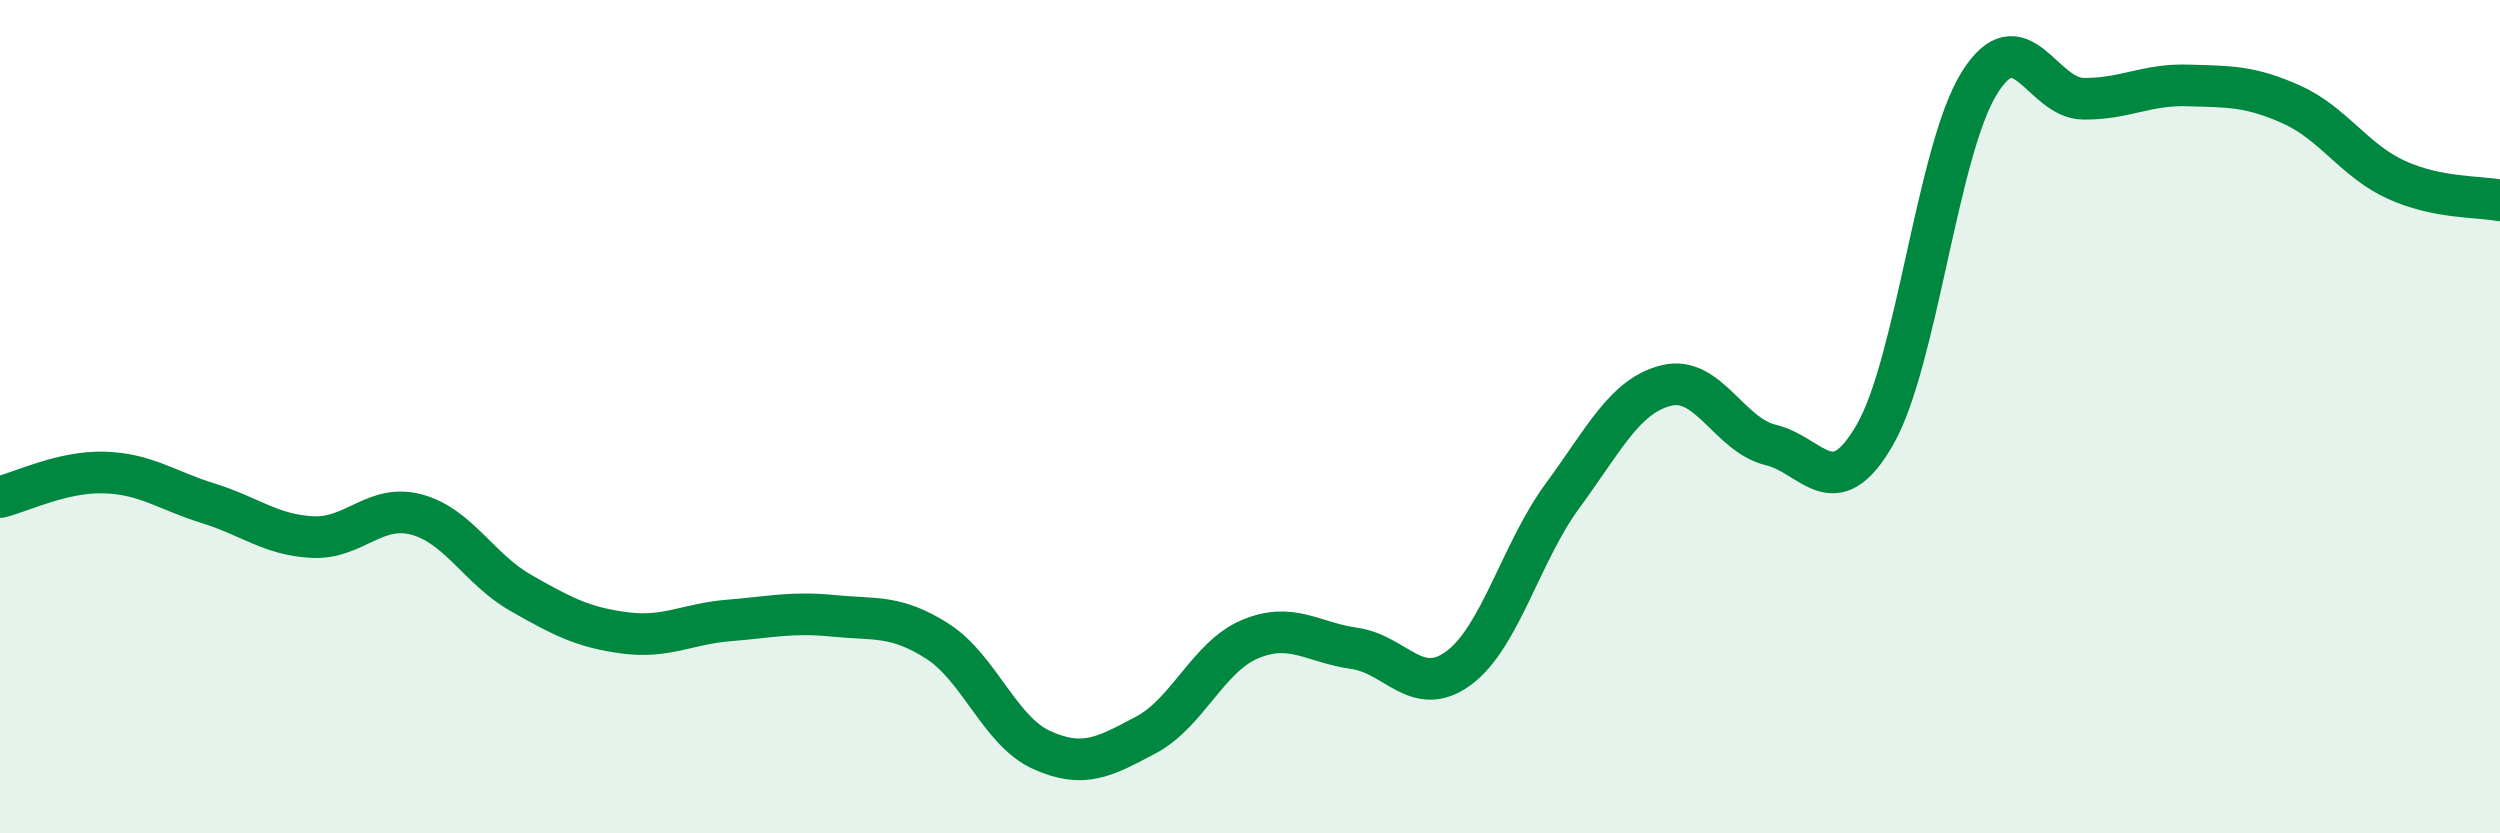
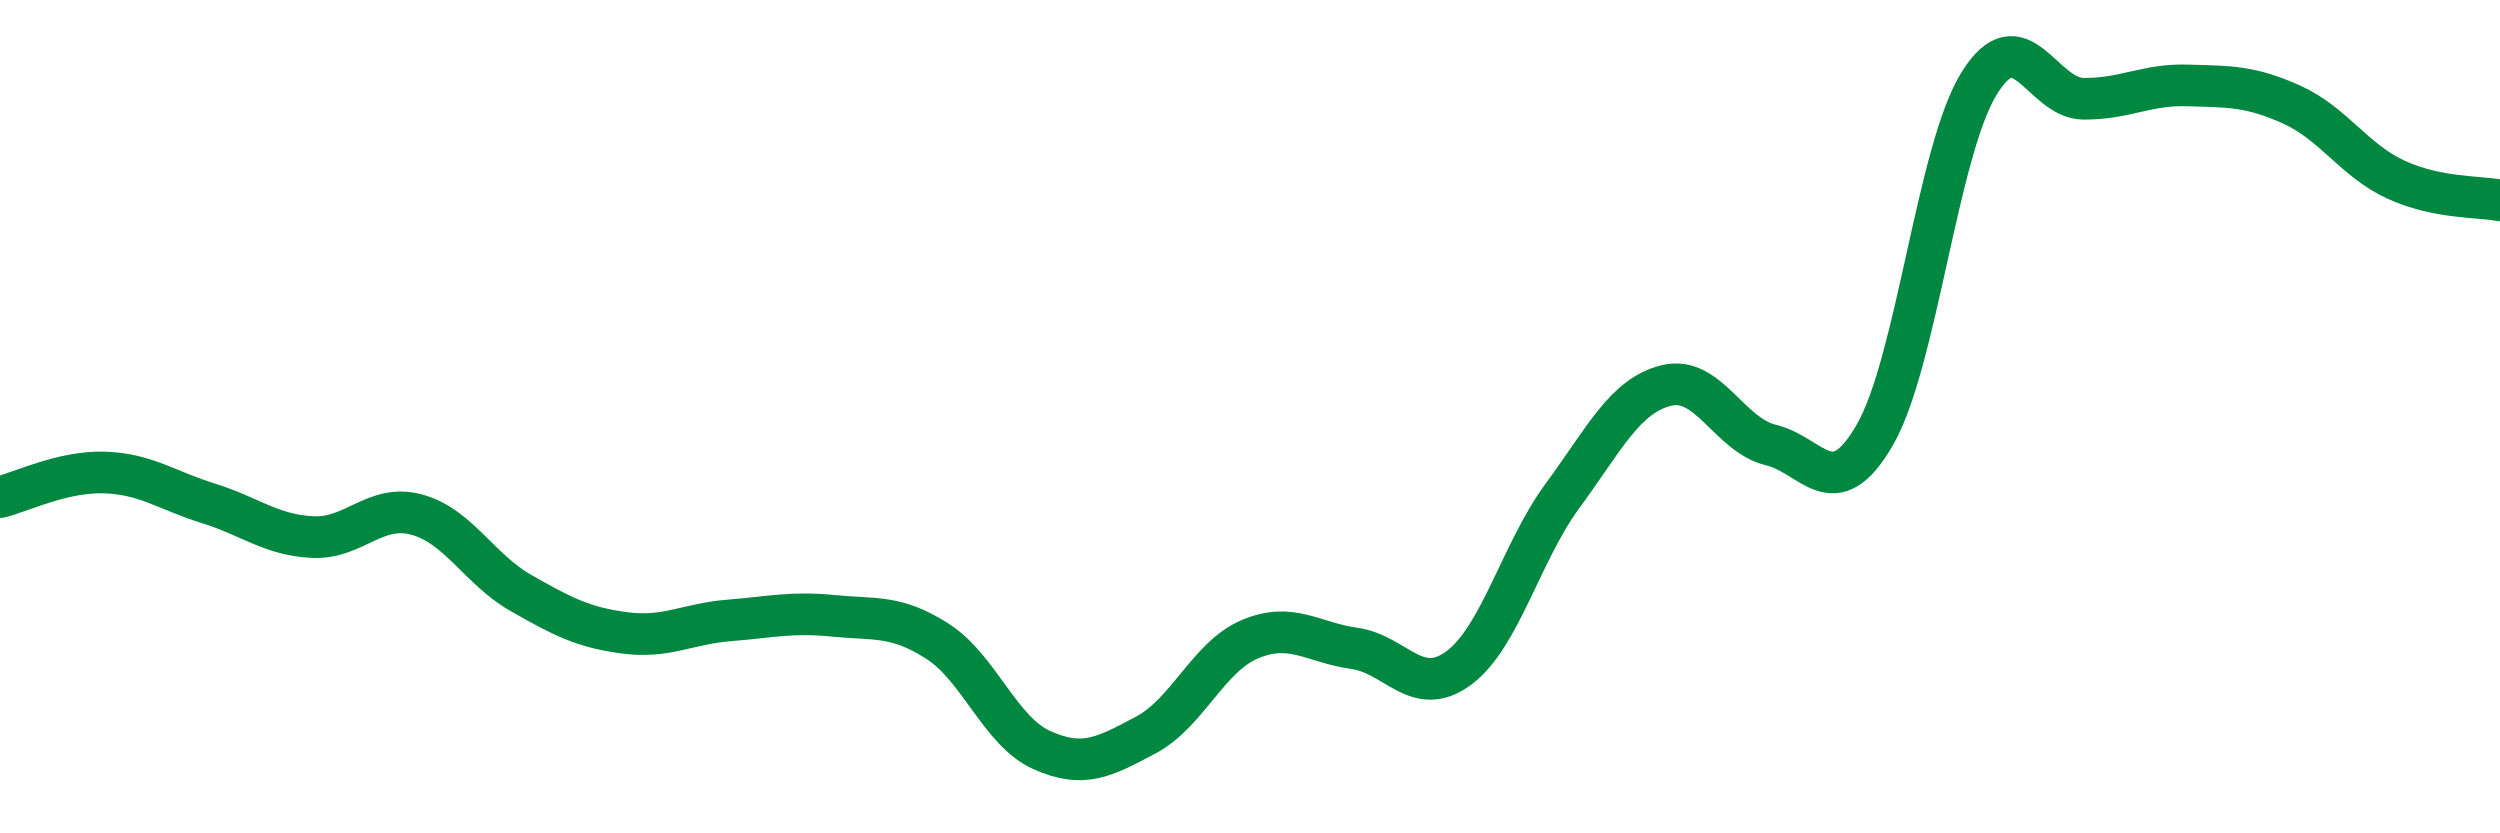
<svg xmlns="http://www.w3.org/2000/svg" width="60" height="20" viewBox="0 0 60 20">
-   <path d="M 0,11.93 C 0.5,11.81 1.5,11.31 2.5,11.34 C 3.5,11.37 4,11.77 5,12.08 C 6,12.39 6.5,12.84 7.5,12.89 C 8.5,12.94 9,12.08 10,12.35 C 11,12.62 11.5,13.66 12.5,14.23 C 13.5,14.8 14,15.06 15,15.19 C 16,15.32 16.5,14.97 17.5,14.89 C 18.5,14.81 19,14.68 20,14.78 C 21,14.88 21.5,14.75 22.5,15.39 C 23.5,16.03 24,17.55 25,18 C 26,18.45 26.5,18.17 27.5,17.64 C 28.5,17.11 29,15.76 30,15.34 C 31,14.92 31.5,15.42 32.5,15.56 C 33.5,15.7 34,16.77 35,16.04 C 36,15.31 36.5,13.26 37.5,11.9 C 38.5,10.54 39,9.49 40,9.25 C 41,9.01 41.5,10.44 42.5,10.68 C 43.5,10.92 44,12.17 45,10.43 C 46,8.69 46.5,3.61 47.5,2 C 48.5,0.39 49,2.36 50,2.37 C 51,2.38 51.5,2.02 52.5,2.05 C 53.5,2.08 54,2.06 55,2.51 C 56,2.96 56.5,3.85 57.5,4.31 C 58.5,4.77 59.5,4.71 60,4.81L60 20L0 20Z" fill="#008740" opacity="0.1" stroke-linecap="round" stroke-linejoin="round" />
  <path d="M 0,11.93 C 0.5,11.81 1.5,11.31 2.5,11.34 C 3.5,11.37 4,11.77 5,12.08 C 6,12.39 6.5,12.84 7.5,12.89 C 8.5,12.94 9,12.08 10,12.35 C 11,12.62 11.5,13.66 12.5,14.23 C 13.5,14.8 14,15.06 15,15.19 C 16,15.32 16.5,14.97 17.5,14.89 C 18.5,14.81 19,14.68 20,14.78 C 21,14.88 21.5,14.75 22.5,15.39 C 23.5,16.03 24,17.55 25,18 C 26,18.45 26.5,18.17 27.5,17.64 C 28.5,17.11 29,15.76 30,15.34 C 31,14.92 31.5,15.42 32.5,15.56 C 33.5,15.7 34,16.77 35,16.04 C 36,15.31 36.5,13.26 37.5,11.9 C 38.5,10.54 39,9.49 40,9.25 C 41,9.01 41.5,10.44 42.5,10.68 C 43.5,10.92 44,12.17 45,10.43 C 46,8.69 46.5,3.61 47.5,2 C 48.5,0.39 49,2.36 50,2.37 C 51,2.38 51.5,2.02 52.5,2.05 C 53.5,2.08 54,2.06 55,2.51 C 56,2.96 56.5,3.85 57.5,4.31 C 58.5,4.77 59.5,4.71 60,4.81" stroke="#008740" stroke-width="1" fill="none" stroke-linecap="round" stroke-linejoin="round" />
</svg>